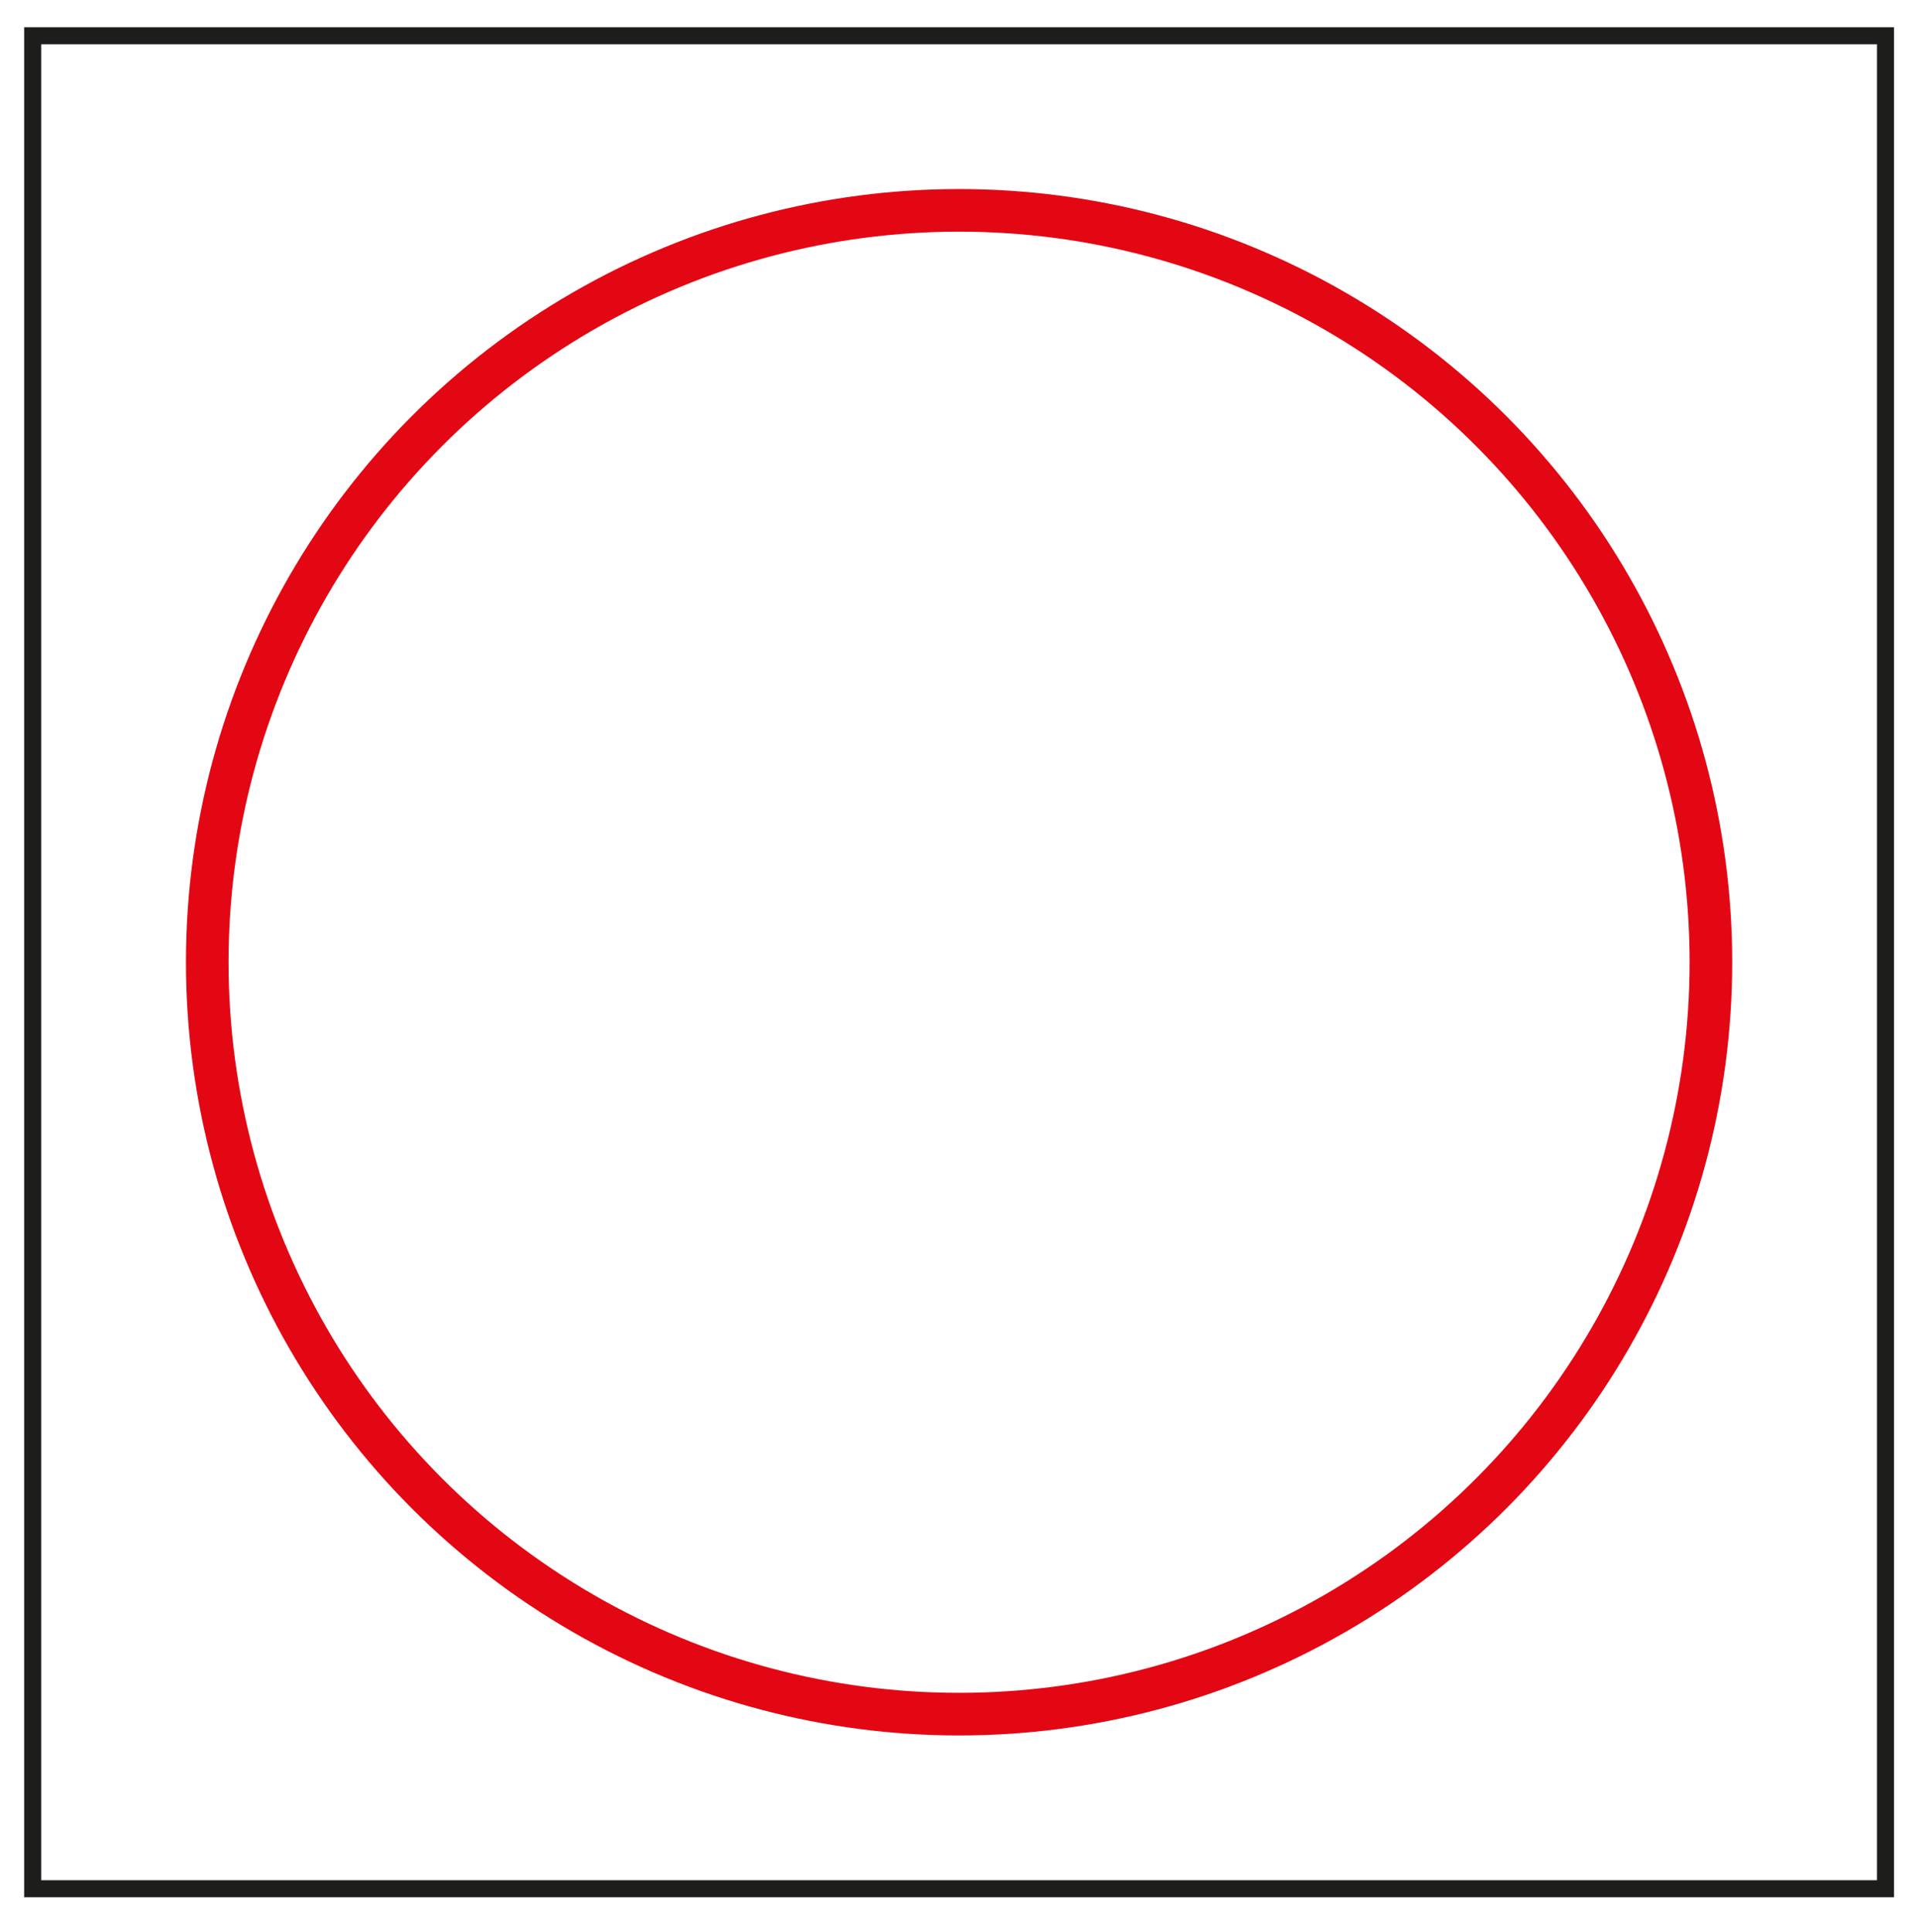
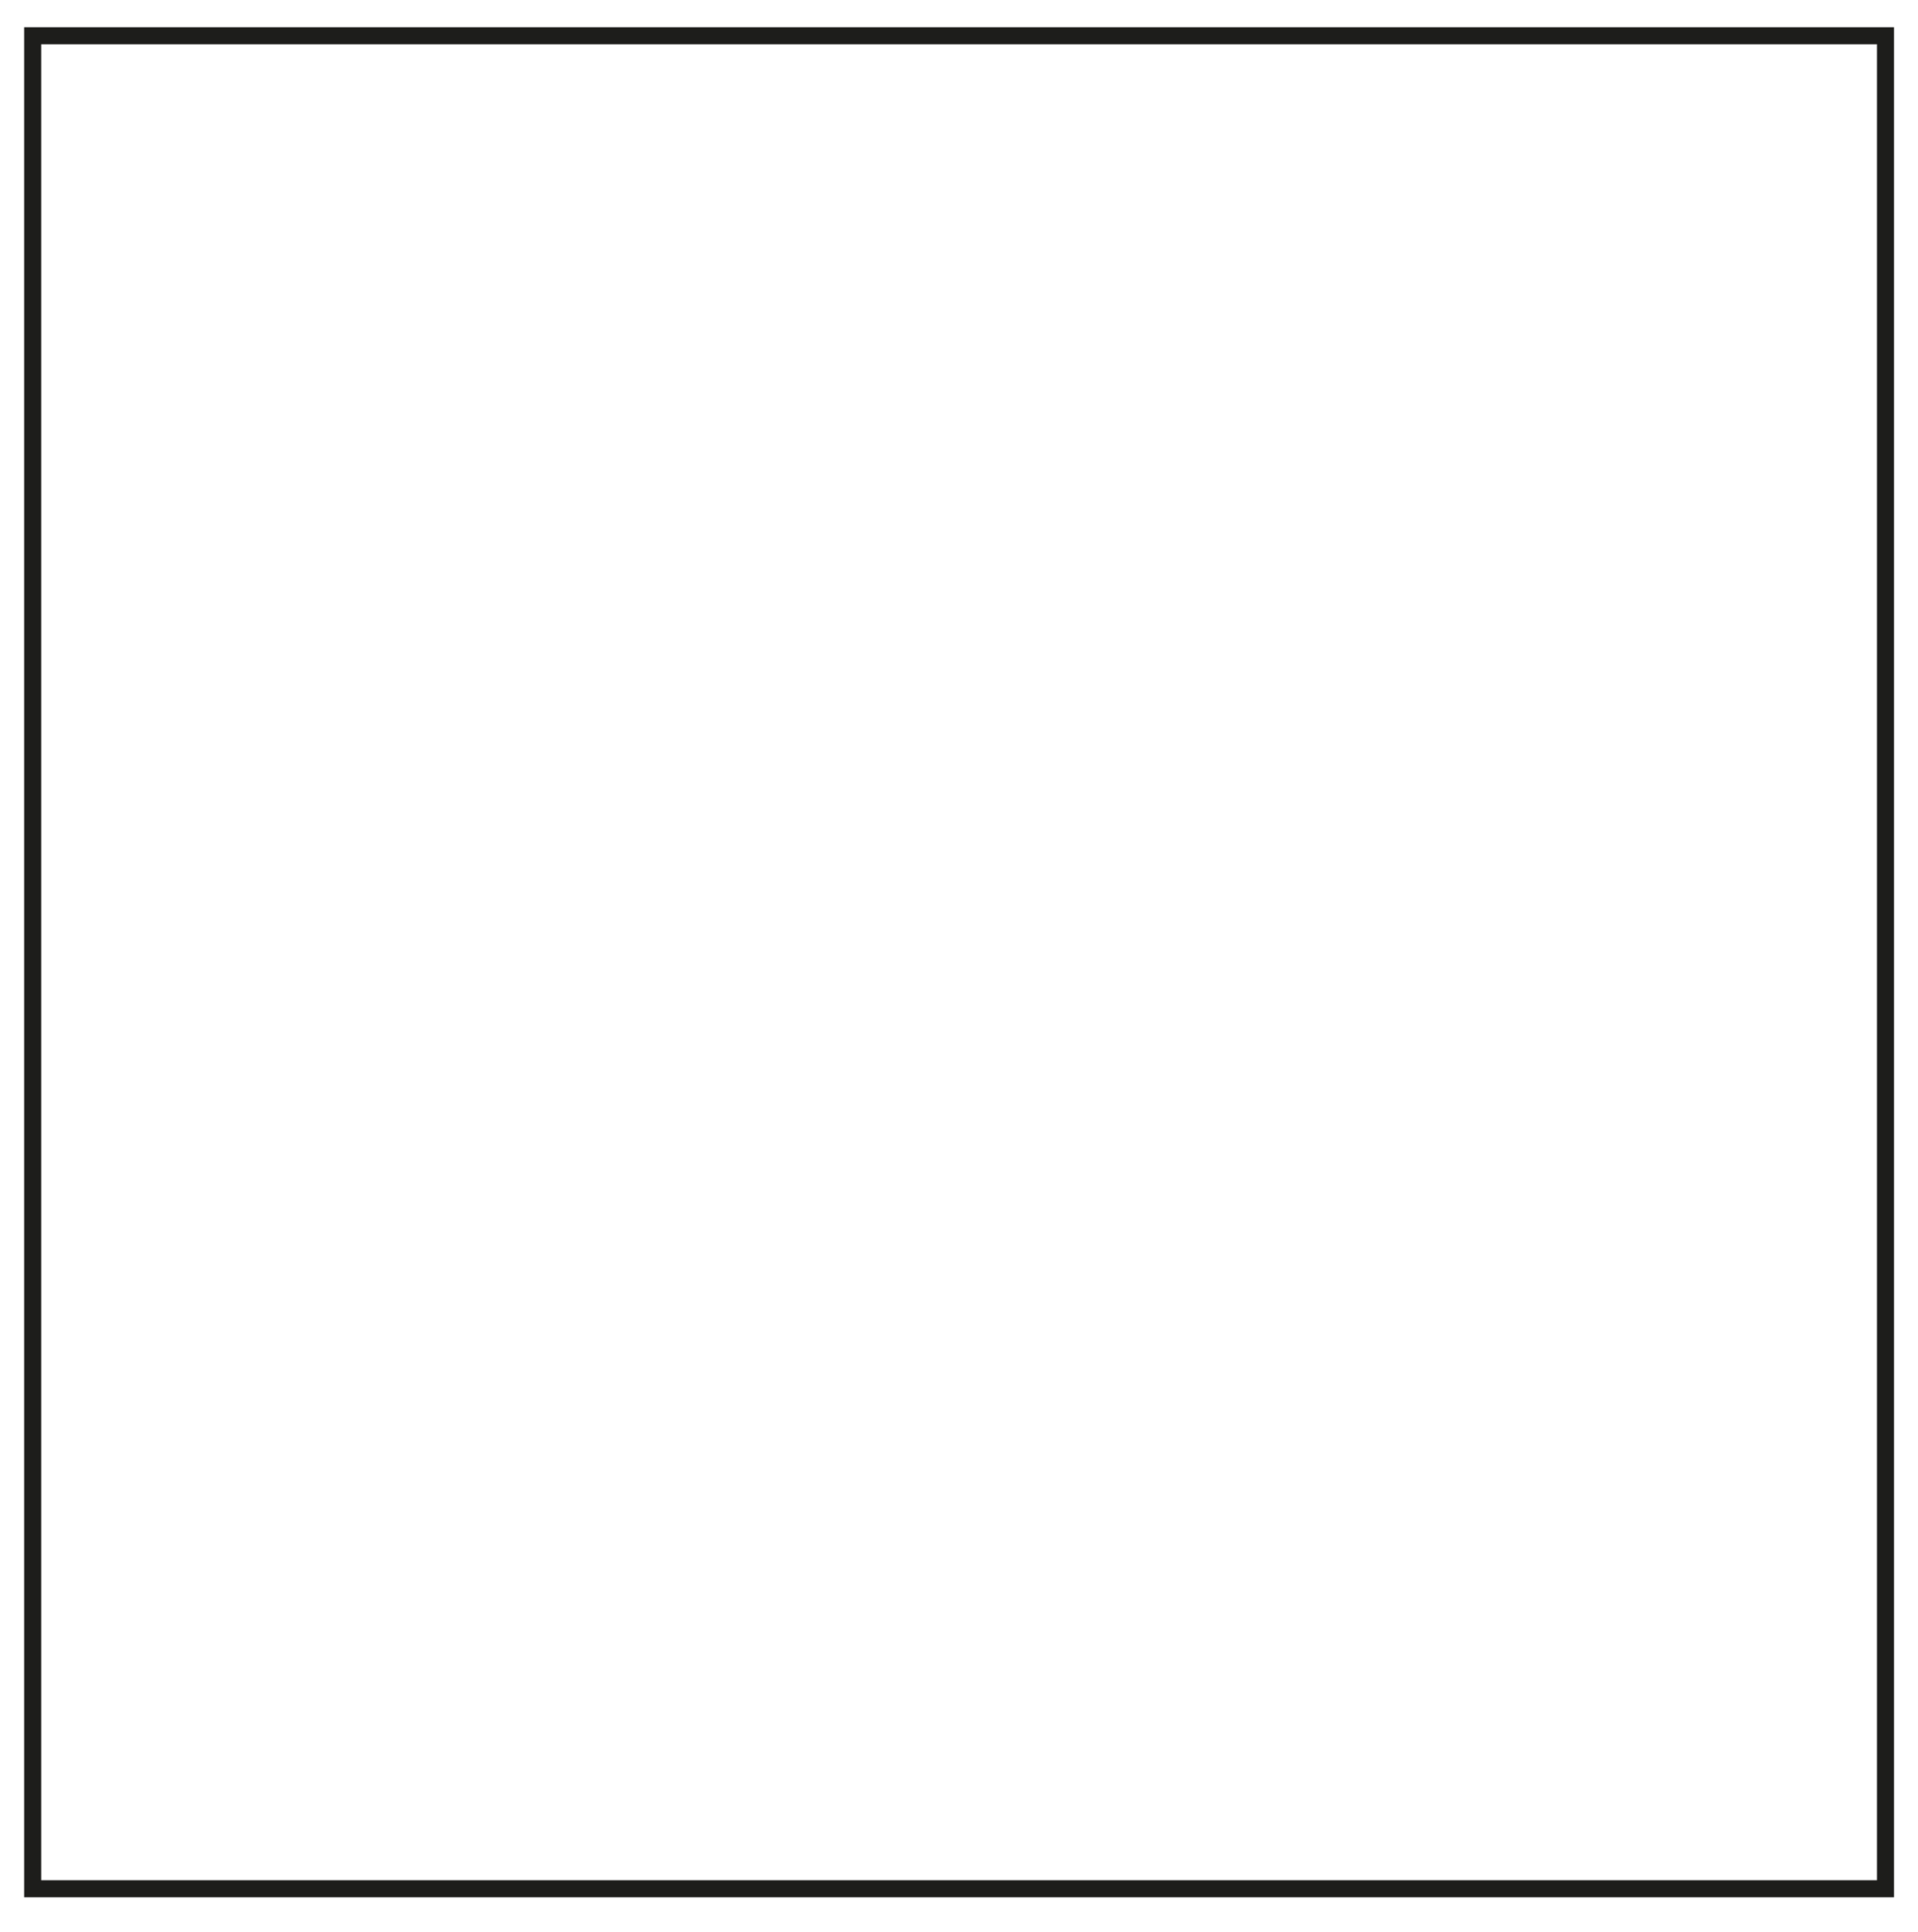
<svg xmlns="http://www.w3.org/2000/svg" version="1.0" id="Ebene_1" x="0px" y="0px" width="56.283px" height="56.693px" viewBox="0 0 56.283 56.693" style="enable-background:new 0 0 56.283 56.693;" xml:space="preserve">
  <rect x="0.959" y="1.049" style="fill:none;stroke:#1D1D1B;stroke-width:0.5;stroke-miterlimit:10;" width="54.37" height="54.37" />
-   <circle style="fill:none;stroke:#E30613;stroke-width:1.25;stroke-miterlimit:10;" cx="28.144" cy="28.234" r="22.062" />
</svg>